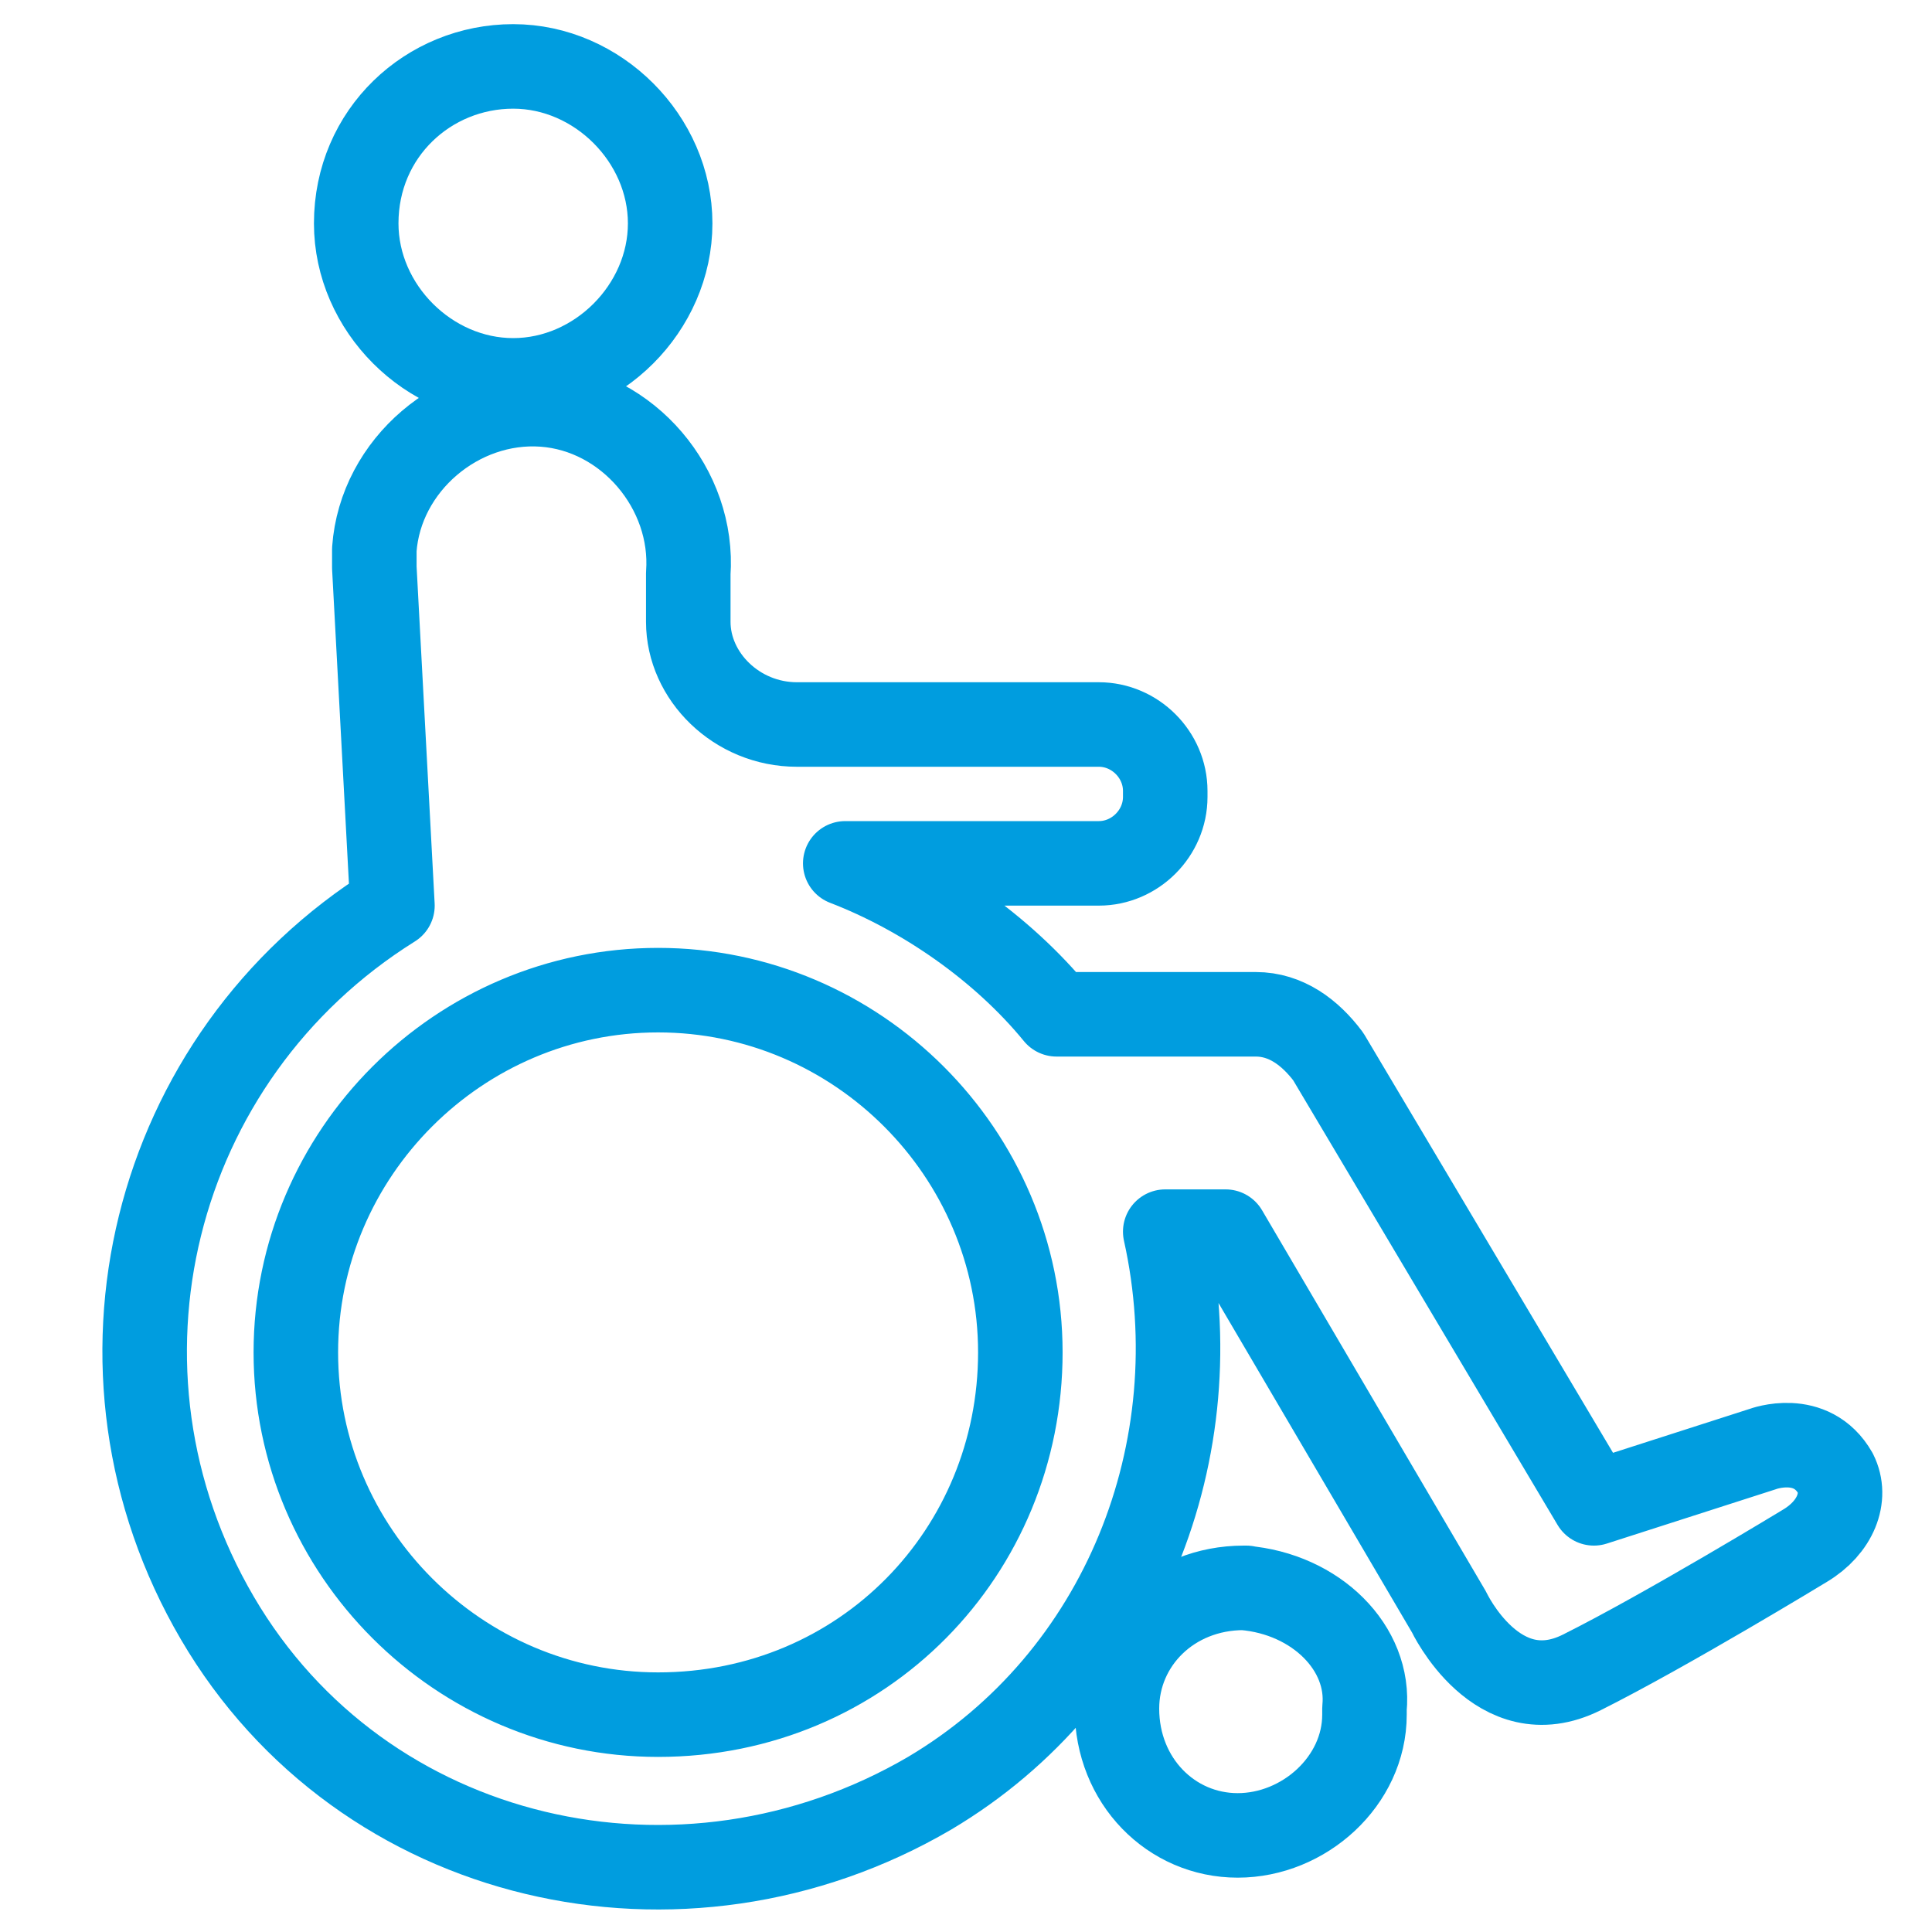
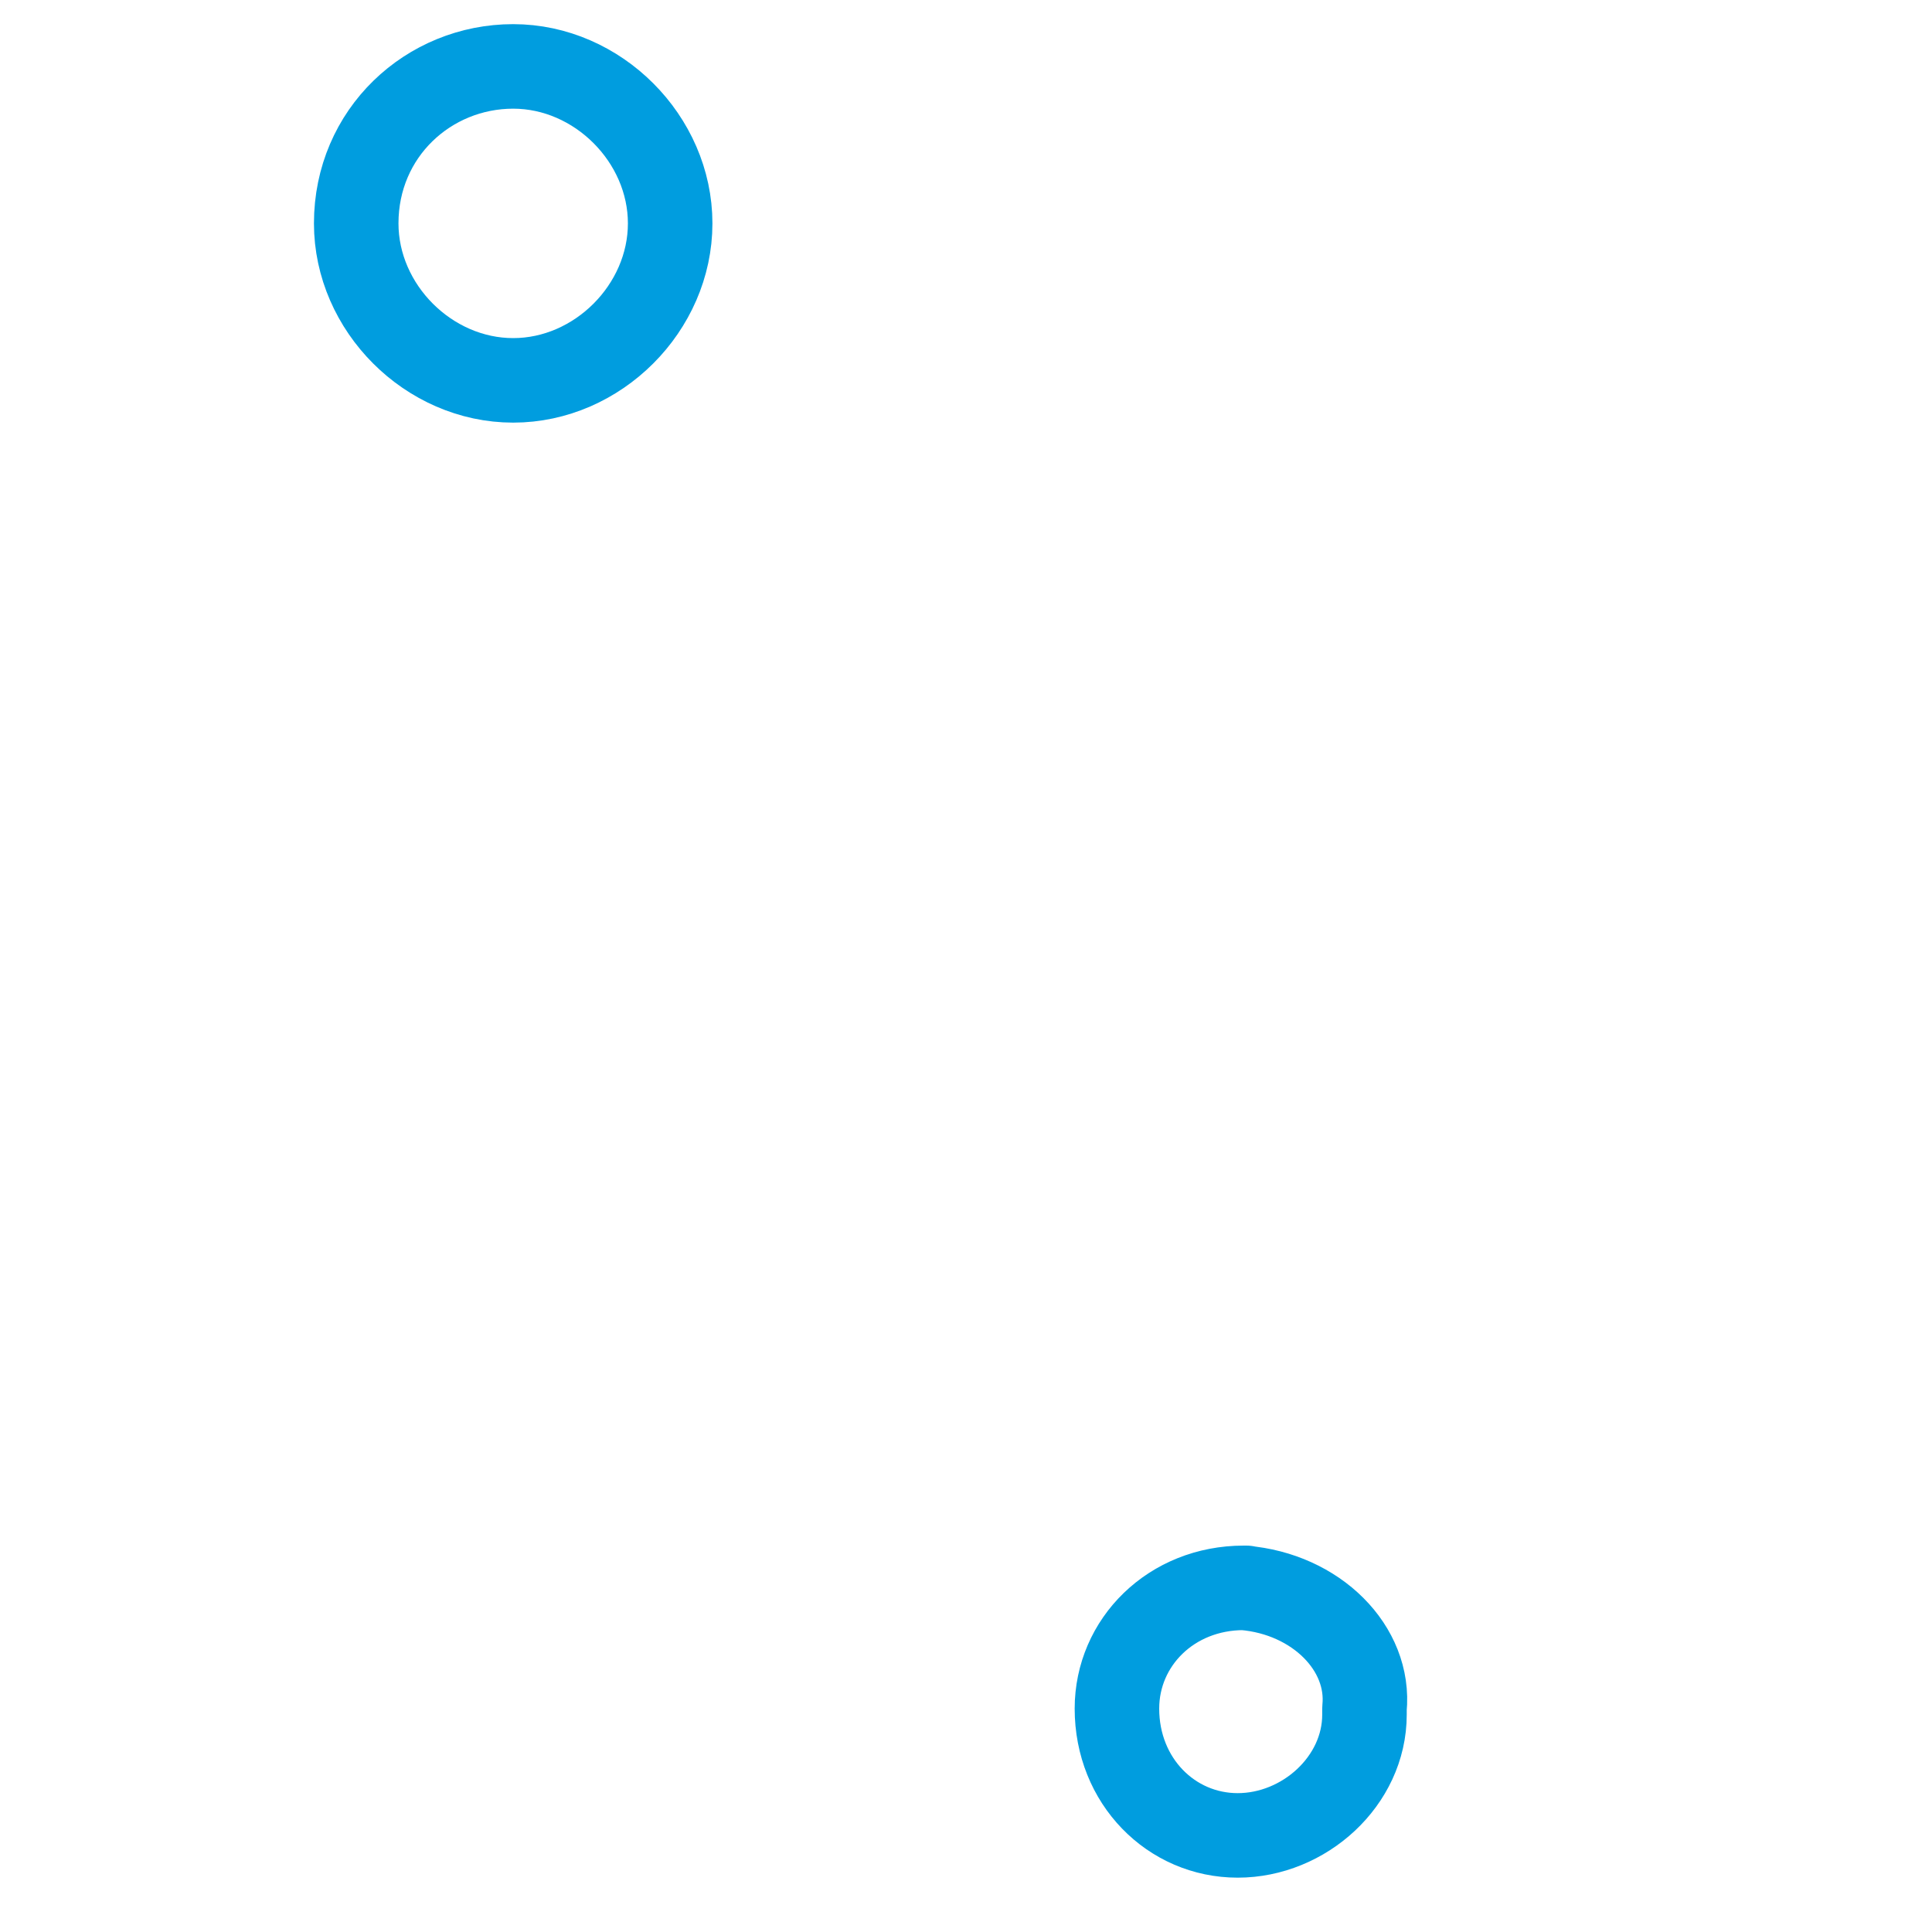
<svg xmlns="http://www.w3.org/2000/svg" version="1.1" id="Calque_1" x="0px" y="0px" viewBox="0 0 32 32" style="enable-background:new 0 0 32 32;" xml:space="preserve">
  <style type="text/css">
	.st0{fill:none;}
	.st1{fill:none;stroke:#009DDF;stroke-width:1.4;stroke-linejoin:round;}
</style>
  <g id="Calque_2_1_">
    <g id="Calque_1-2">
      <g id="icone_mineurs">
        <rect id="Rectangle" y="0" class="st0" width="32" height="32" />
      </g>
      <path class="st1" d="M8.5,6.3c1.4,0,2.6-1.2,2.6-2.6c0-1.4-1.2-2.6-2.6-2.6S5.9,2.2,5.9,3.7c0,0,0,0,0,0C5.9,5.1,7.1,6.3,8.5,6.3z    " />
      <path class="st1" d="M20.6,26.3c-1.2,0-2.1,0.9-2.1,2c0,1.2,0.9,2.1,2,2.1s2.1-0.9,2.1-2c0,0,0,0,0-0.1    C22.7,27.3,21.8,26.4,20.6,26.3C20.7,26.3,20.6,26.3,20.6,26.3z" />
-       <path class="st1" d="M30.4,24.4C30,23.7,29.2,24,29.2,24l-2.8,0.9L22,17.5c-0.3-0.4-0.7-0.7-1.2-0.7h-3.3c-0.9-1.1-2.2-2-3.5-2.5    h4.2c0.6,0,1.1-0.5,1.1-1.1v-0.1c0-0.6-0.5-1.1-1.1-1.1c0,0,0,0-0.1,0h-4.9c-1,0-1.8-0.8-1.8-1.7V9.5c0.1-1.4-1-2.7-2.4-2.8    c-1.4-0.1-2.7,1-2.8,2.4c0,0.1,0,0.2,0,0.3l0.3,5.6c-4,2.5-5.3,7.7-2.9,11.8s7.7,5.3,11.8,2.9c3.2-1.9,4.7-5.7,3.9-9.3h1l3.7,6.3    c0,0,0.8,1.7,2.2,1c1.4-0.7,3.7-2.1,3.7-2.1C30.4,25.3,30.6,24.8,30.4,24.4C30.4,24.4,30.4,24.4,30.4,24.4z M10.9,28.4    c-3.3,0-6-2.7-6-6s2.7-6,6-6s6,2.7,6,6C16.9,25.7,14.3,28.4,10.9,28.4C11,28.4,11,28.4,10.9,28.4z" />
    </g>
  </g>
</svg>